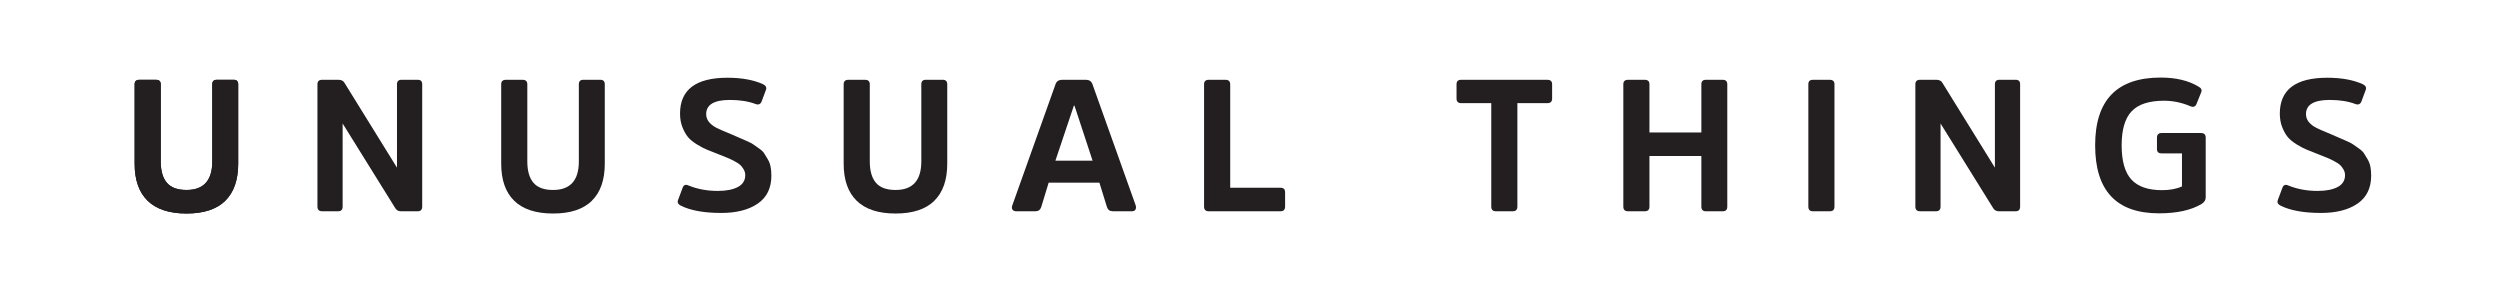
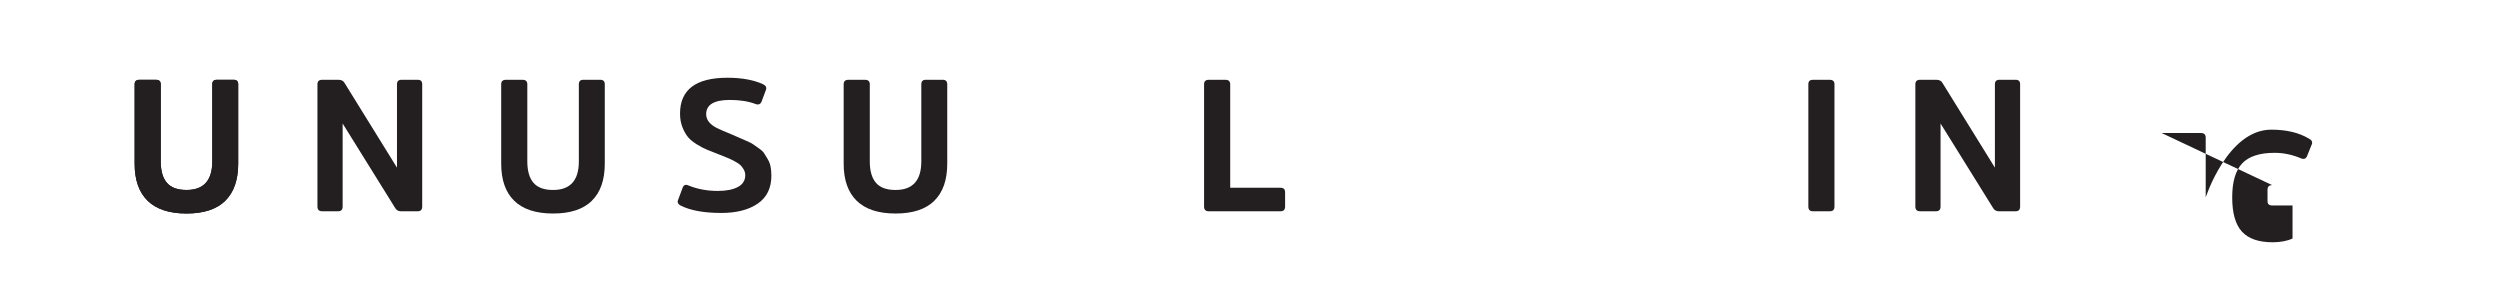
<svg xmlns="http://www.w3.org/2000/svg" viewBox="0 0 1190.55 139.87" data-name="Layer 1" id="Layer_1">
  <defs>
    <style>
      .cls-1 {
        fill: #231f20;
      }
    </style>
  </defs>
  <path d="M107.28,95.63c-4.12,4.03-10.27,6.05-18.45,6.05s-14.35-2.01-18.5-6.05c-4.15-4.03-6.22-9.93-6.22-17.7v-37.79c0-1.42.74-2.13,2.22-2.13h8c1.48,0,2.22.71,2.22,2.13v36.73c0,4.51.98,7.9,2.93,10.18,1.96,2.28,5.07,3.42,9.34,3.42,8.18,0,12.27-4.54,12.27-13.61v-36.73c0-1.42.71-2.13,2.13-2.13h8.09c1.42,0,2.13.71,2.13,2.13v37.79c0,7.77-2.06,13.67-6.18,17.7Z" class="cls-1" />
  <g>
    <path d="M107.28,95.63c-4.12,4.03-10.27,6.05-18.45,6.05s-14.35-2.01-18.5-6.05c-4.15-4.03-6.22-9.93-6.22-17.7v-37.79c0-1.42.74-2.13,2.22-2.13h8c1.48,0,2.22.71,2.22,2.13v36.73c0,4.51.98,7.9,2.93,10.18,1.96,2.28,5.07,3.42,9.34,3.42,8.18,0,12.27-4.54,12.27-13.61v-36.73c0-1.42.71-2.13,2.13-2.13h8.09c1.42,0,2.13.71,2.13,2.13v37.79c0,7.77-2.06,13.67-6.18,17.7Z" class="cls-1" />
    <path d="M201.06,40.05v58.34c0,1.48-.71,2.22-2.13,2.22h-7.98c-1.24,0-2.16-.51-2.75-1.54l-25.03-40.26v39.57c0,1.48-.71,2.22-2.13,2.22h-7.65c-1.48,0-2.22-.74-2.22-2.22v-58.25c0-1.42.74-2.13,2.22-2.13h7.81c1.36,0,2.31.48,2.84,1.43l25.01,40.4v-39.7c0-1.42.71-2.14,2.13-2.14h7.74c1.42,0,2.13.68,2.13,2.05Z" class="cls-1" />
    <path d="M281.85,95.63c-4.12,4.03-10.27,6.05-18.45,6.05s-14.35-2.01-18.5-6.05c-4.15-4.03-6.22-9.93-6.22-17.7v-37.79c0-1.42.74-2.13,2.22-2.13h8c1.48,0,2.22.71,2.22,2.13v36.73c0,4.51.98,7.9,2.93,10.18,1.96,2.28,5.07,3.42,9.34,3.42,8.18,0,12.27-4.54,12.27-13.61v-36.73c0-1.42.71-2.13,2.13-2.13h8.09c1.42,0,2.13.71,2.13,2.13v37.79c0,7.77-2.06,13.67-6.18,17.7Z" class="cls-1" />
    <path d="M367.35,83.62c0,5.93-2.17,10.38-6.49,13.34-4.33,2.97-10.11,4.45-17.34,4.45-8.24,0-14.67-1.16-19.3-3.47-1.3-.65-1.75-1.54-1.33-2.67l2.13-5.69c.47-1.42,1.36-1.87,2.67-1.33,4.27,1.78,8.98,2.67,14.14,2.67,4.03,0,7.22-.62,9.56-1.87,2.34-1.24,3.51-3.11,3.51-5.6,0-1.01-.25-1.94-.76-2.8s-1.04-1.55-1.6-2.09c-.56-.53-1.53-1.15-2.89-1.87-1.36-.71-2.45-1.23-3.25-1.54-.8-.32-2.13-.85-4.01-1.6-2.43-.97-4.33-1.72-5.71-2.27-1.38-.55-3-1.4-4.87-2.56-1.87-1.16-3.29-2.34-4.27-3.56-.98-1.21-1.84-2.77-2.58-4.67-.74-1.9-1.11-4.03-1.11-6.4,0-11.38,7.53-17.07,22.59-17.07,6.82,0,12.48,1.04,16.99,3.11,1.3.65,1.75,1.54,1.33,2.67l-2.05,5.51c-.53,1.3-1.48,1.72-2.85,1.24-3.38-1.3-7.47-1.96-12.27-1.96-7.53,0-11.29,2.26-11.29,6.77,0,2.67,1.69,4.87,5.06,6.59,1.07.54,3.35,1.53,6.84,2.97,1.9.83,3.11,1.35,3.62,1.57.51.22,1.64.71,3.38,1.47,1.74.75,2.89,1.34,3.45,1.75.56.41,1.47,1.05,2.72,1.91,1.25.86,2.11,1.67,2.58,2.44.48.77,1.04,1.7,1.69,2.79.65,1.09,1.1,2.28,1.34,3.55.24,1.27.36,2.67.36,4.21Z" class="cls-1" />
    <path d="M444.94,95.63c-4.12,4.03-10.27,6.05-18.45,6.05s-14.35-2.01-18.5-6.05c-4.15-4.03-6.22-9.93-6.22-17.7v-37.79c0-1.42.74-2.13,2.22-2.13h8c1.48,0,2.22.71,2.22,2.13v36.73c0,4.51.98,7.9,2.93,10.18,1.96,2.28,5.07,3.42,9.34,3.42,8.18,0,12.27-4.54,12.27-13.61v-36.73c0-1.42.71-2.13,2.13-2.13h8.09c1.42,0,2.13.71,2.13,2.13v37.79c0,7.77-2.06,13.67-6.18,17.7Z" class="cls-1" />
-     <path d="M505.79,38h11.35c1.46,0,2.45.58,2.98,1.73l20.72,58.07c.24.8.2,1.47-.11,2-.31.54-.84.8-1.6.8h-9.21c-1.39,0-2.31-.65-2.75-1.96l-3.61-11.65h-24.16l-3.56,11.65c-.45,1.31-1.34,1.96-2.67,1.96h-9.27c-.83,0-1.41-.27-1.75-.81-.34-.54-.36-1.21-.06-2.02l20.72-58.07c.53-1.13,1.53-1.7,2.98-1.7ZM502.61,76.51h17.7l-8.63-26.23h-.27l-8.8,26.23Z" class="cls-1" />
    <path d="M585.85,40.14v49.27h23.92c1.48,0,2.22.71,2.22,2.13v6.85c0,1.48-.74,2.22-2.22,2.22h-34.15c-1.48,0-2.22-.74-2.22-2.22v-58.25c0-1.42.74-2.13,2.22-2.13h8c1.48,0,2.22.71,2.22,2.13Z" class="cls-1" />
-     <path d="M693.63,46.9v-6.76c0-1.42.71-2.13,2.13-2.13h41.17c1.48,0,2.22.71,2.22,2.13v6.76c0,1.48-.74,2.22-2.22,2.22h-14.32v49.27c0,1.48-.74,2.22-2.22,2.22h-8c-1.48,0-2.22-.74-2.22-2.22v-49.27h-14.32c-1.48,0-2.22-.74-2.22-2.22Z" class="cls-1" />
-     <path d="M810.22,98.39v-24.1h-24.72v24.1c0,1.48-.74,2.22-2.22,2.22h-8c-1.48,0-2.22-.74-2.22-2.22v-58.25c0-1.42.74-2.13,2.22-2.13h8c1.48,0,2.22.71,2.22,2.13v22.94h24.72v-22.94c0-1.42.71-2.13,2.13-2.13h8.09c1.42,0,2.13.71,2.13,2.13v58.25c0,1.48-.71,2.22-2.13,2.22h-8.09c-1.42,0-2.13-.74-2.13-2.22Z" class="cls-1" />
    <path d="M861.17,98.39v-58.25c0-1.42.71-2.13,2.13-2.13h8.09c1.48,0,2.22.71,2.22,2.13v58.25c0,1.48-.74,2.22-2.22,2.22h-8.09c-1.42,0-2.13-.74-2.13-2.22Z" class="cls-1" />
    <path d="M962.02,40.05v58.34c0,1.48-.71,2.22-2.13,2.22h-7.98c-1.24,0-2.16-.51-2.75-1.54l-25.03-40.26v39.57c0,1.48-.71,2.22-2.13,2.22h-7.65c-1.48,0-2.22-.74-2.22-2.22v-58.25c0-1.42.74-2.13,2.22-2.13h7.81c1.36,0,2.31.48,2.84,1.43l25.01,40.4v-39.7c0-1.42.71-2.14,2.13-2.14h7.74c1.42,0,2.13.68,2.13,2.05Z" class="cls-1" />
-     <path d="M1029.42,63.35h18.76c1.48,0,2.22.74,2.22,2.22v28.46c0,1.25-.65,2.28-1.96,3.11-4.98,2.96-11.74,4.45-20.28,4.45-20.28,0-30.41-10.79-30.41-32.37s10.4-32.28,31.21-32.28c7.23,0,13.22,1.42,17.96,4.27,1.36.71,1.81,1.63,1.33,2.76l-2.22,5.51c-.53,1.36-1.54,1.72-3.02,1.07-4.09-1.72-8.24-2.58-12.45-2.58-7.11,0-12.26,1.68-15.43,5.02-3.17,3.35-4.76,8.76-4.76,16.23s1.56,12.97,4.67,16.32c3.11,3.35,7.96,5.02,14.54,5.02,3.74,0,6.91-.59,9.52-1.78v-15.74h-9.69c-1.48,0-2.22-.68-2.22-2.05v-5.42c0-1.48.74-2.22,2.22-2.22Z" class="cls-1" />
-     <path d="M1129.2,83.62c0,5.93-2.17,10.38-6.49,13.34-4.33,2.97-10.11,4.45-17.34,4.45-8.24,0-14.67-1.16-19.3-3.47-1.3-.65-1.75-1.54-1.33-2.67l2.13-5.69c.47-1.42,1.36-1.87,2.67-1.33,4.27,1.78,8.98,2.67,14.14,2.67,4.03,0,7.22-.62,9.56-1.87,2.34-1.24,3.51-3.11,3.51-5.6,0-1.01-.25-1.94-.76-2.8-.5-.86-1.04-1.55-1.6-2.09-.56-.53-1.53-1.15-2.89-1.87-1.36-.71-2.45-1.23-3.25-1.54-.8-.32-2.13-.85-4.01-1.6-2.43-.97-4.33-1.72-5.71-2.27-1.38-.55-3-1.4-4.87-2.56-1.87-1.16-3.29-2.34-4.27-3.56-.98-1.21-1.84-2.77-2.58-4.67-.74-1.9-1.11-4.03-1.11-6.4,0-11.38,7.53-17.07,22.59-17.07,6.82,0,12.48,1.04,16.99,3.11,1.3.65,1.75,1.54,1.33,2.67l-2.04,5.51c-.53,1.3-1.48,1.72-2.85,1.24-3.38-1.3-7.47-1.96-12.27-1.96-7.53,0-11.29,2.26-11.29,6.77,0,2.67,1.69,4.87,5.06,6.59,1.07.54,3.35,1.53,6.84,2.97,1.9.83,3.11,1.35,3.62,1.57.51.22,1.64.71,3.38,1.47,1.74.75,2.89,1.34,3.45,1.75s1.47,1.05,2.72,1.91c1.25.86,2.11,1.67,2.58,2.44.48.77,1.04,1.7,1.69,2.79.65,1.09,1.1,2.28,1.34,3.55.24,1.27.36,2.67.36,4.21Z" class="cls-1" />
+     <path d="M1029.42,63.35h18.76c1.48,0,2.22.74,2.22,2.22v28.46s10.4-32.28,31.21-32.28c7.23,0,13.22,1.42,17.96,4.27,1.36.71,1.81,1.63,1.33,2.76l-2.22,5.51c-.53,1.36-1.54,1.72-3.02,1.07-4.09-1.72-8.24-2.58-12.45-2.58-7.11,0-12.26,1.68-15.43,5.02-3.17,3.35-4.76,8.76-4.76,16.23s1.56,12.97,4.67,16.32c3.11,3.35,7.96,5.02,14.54,5.02,3.74,0,6.91-.59,9.52-1.78v-15.74h-9.69c-1.48,0-2.22-.68-2.22-2.05v-5.42c0-1.48.74-2.22,2.22-2.22Z" class="cls-1" />
  </g>
</svg>